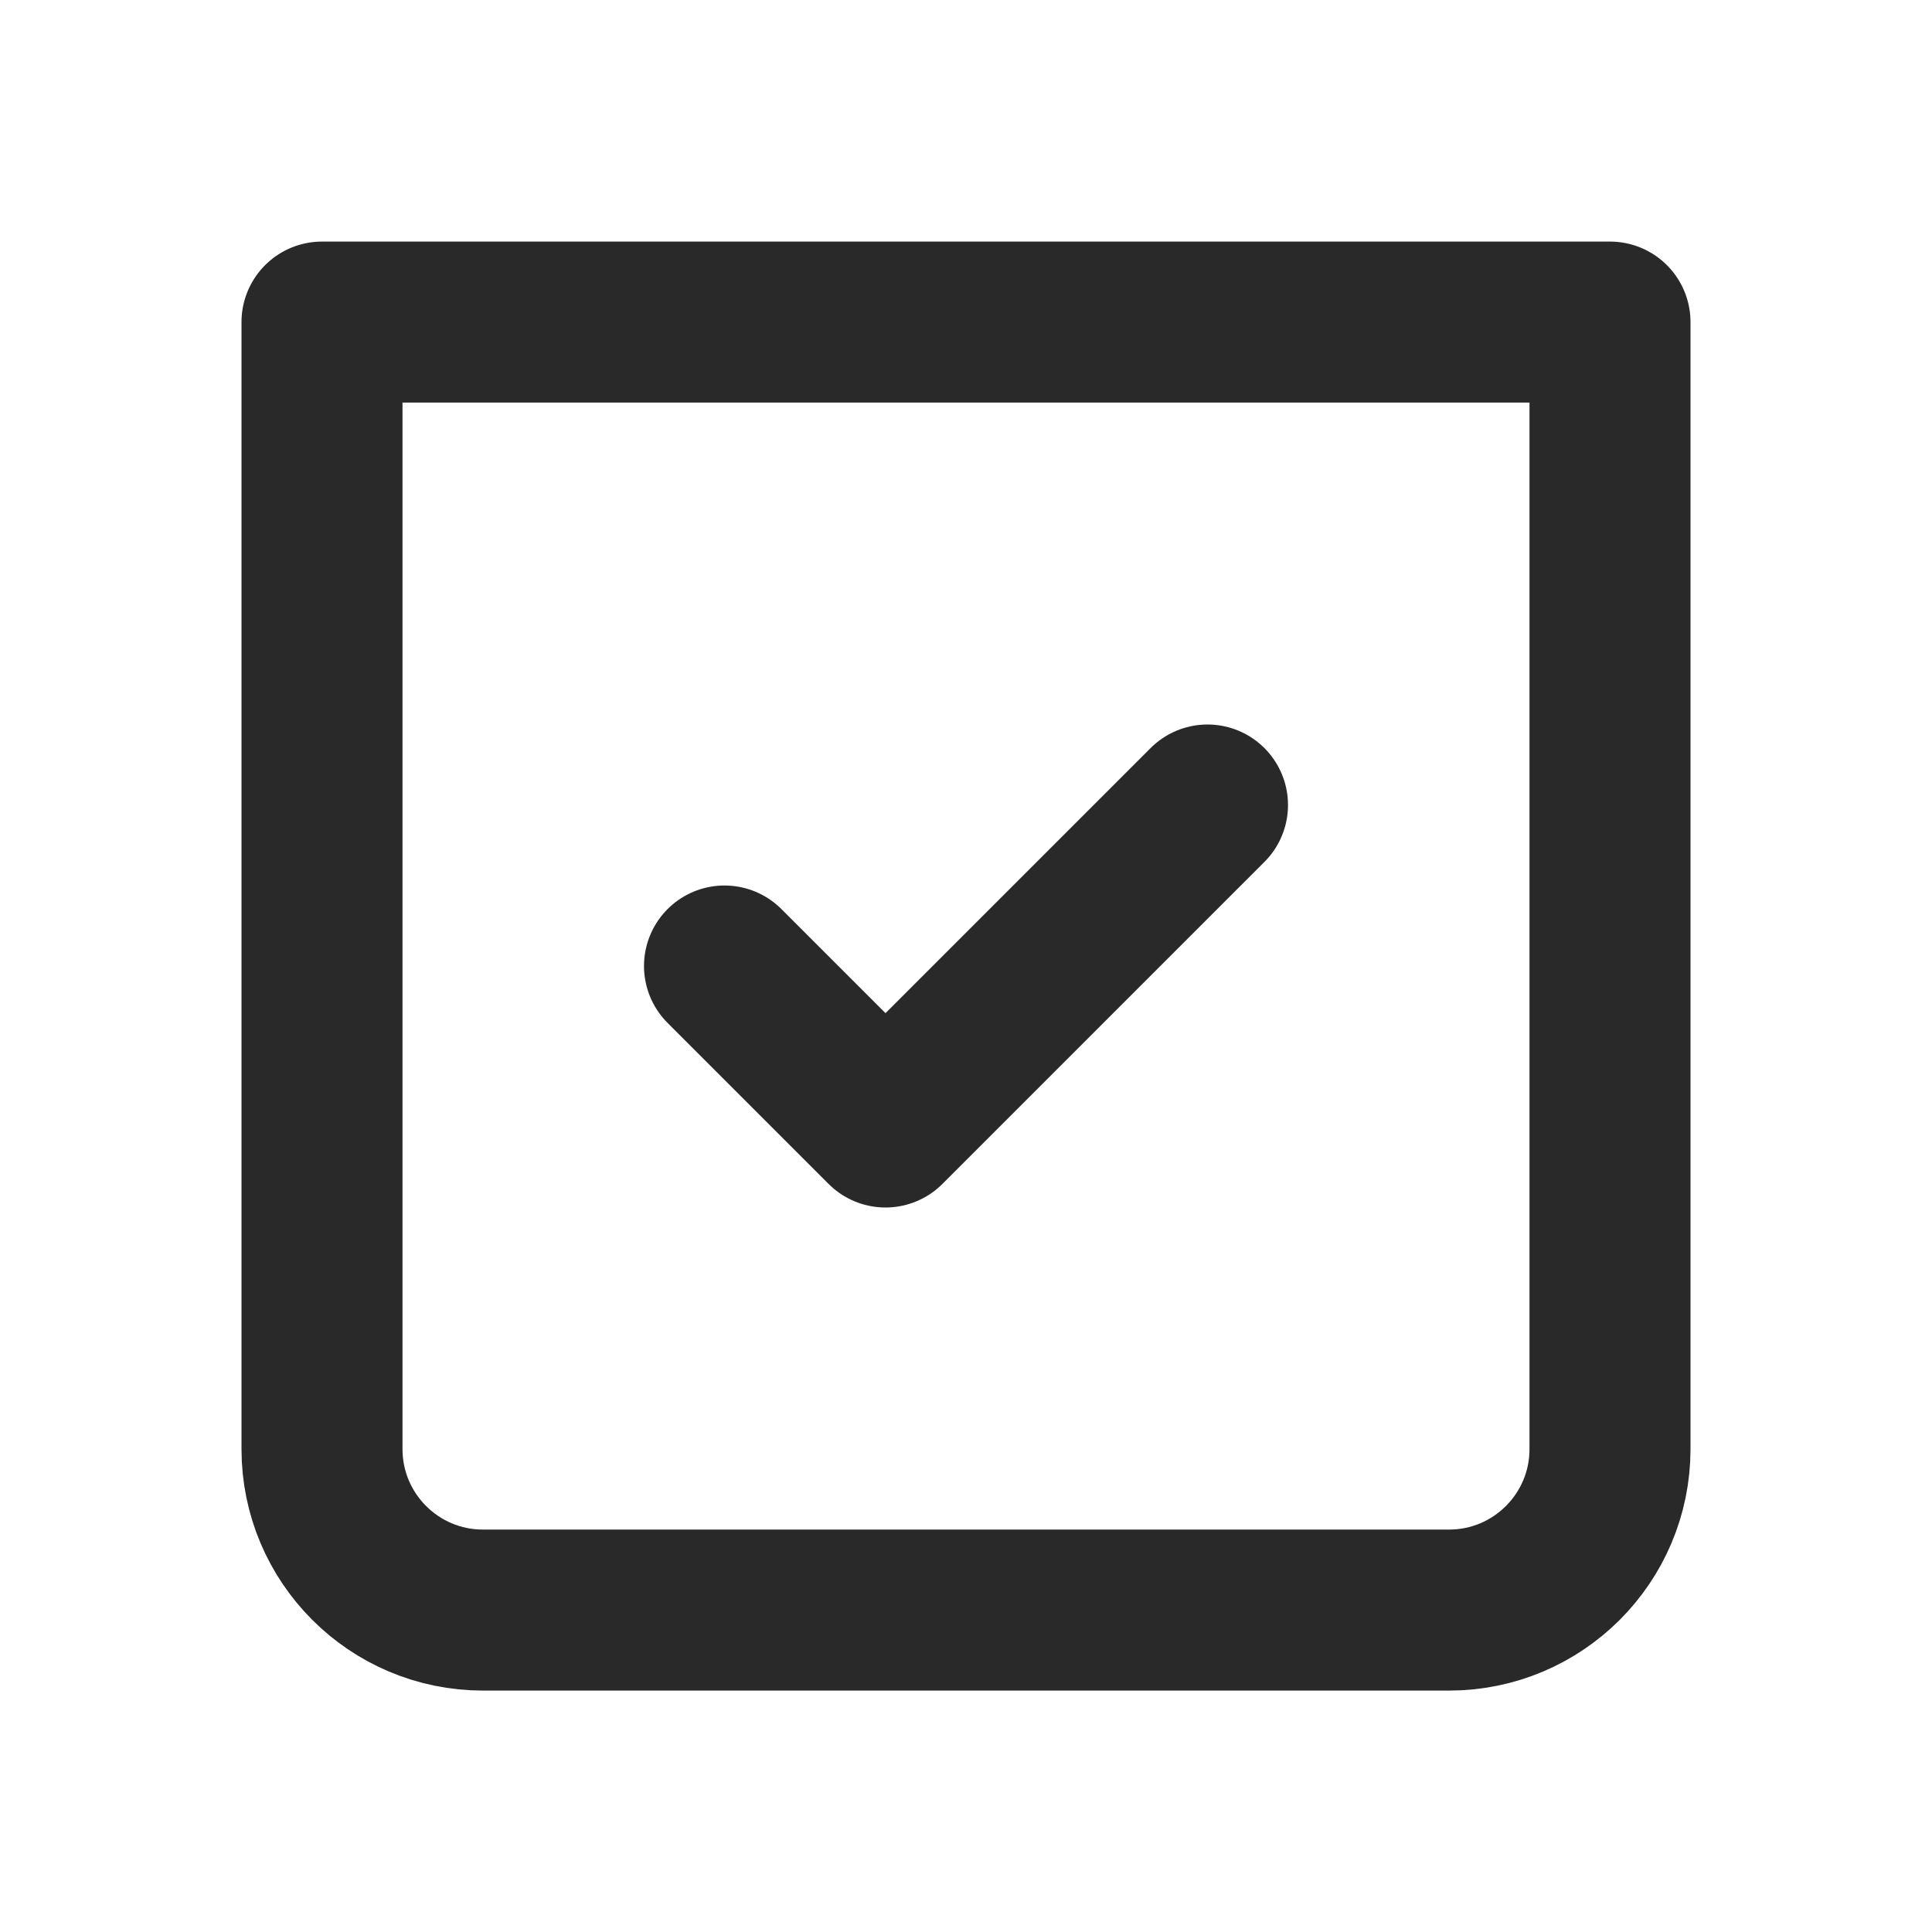
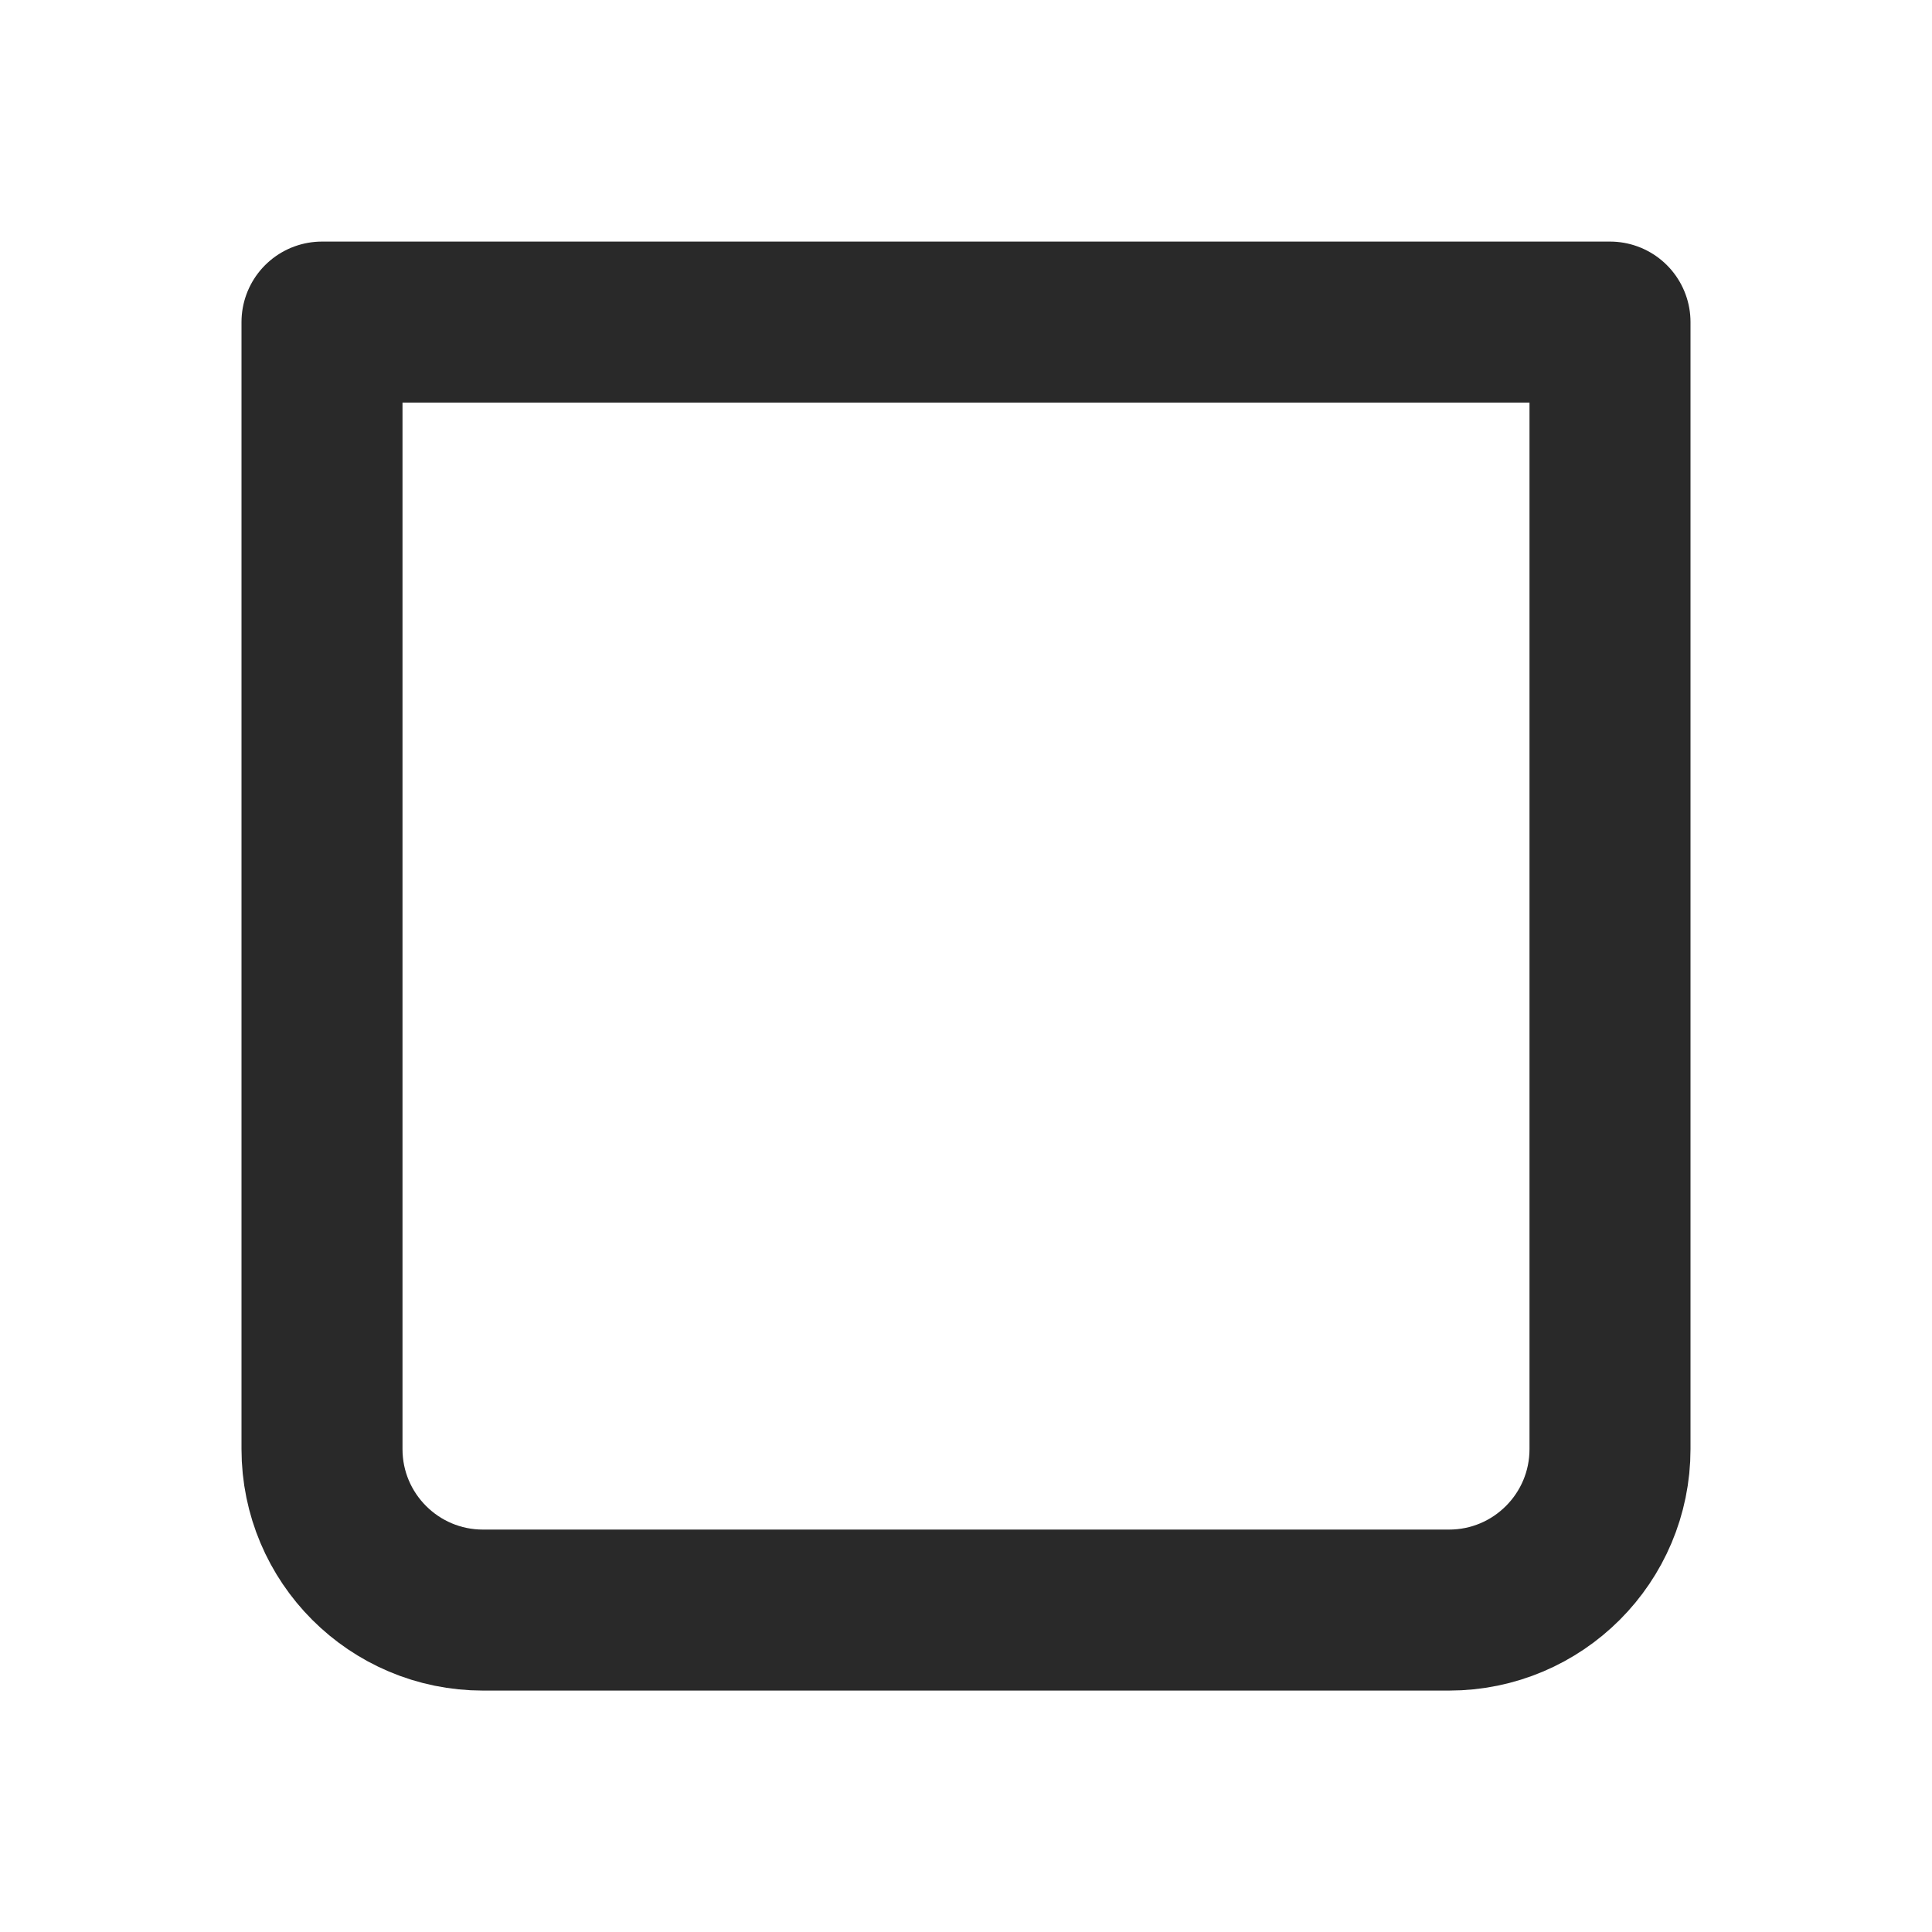
<svg xmlns="http://www.w3.org/2000/svg" width="800px" height="800px" viewBox="0 0 24 24" fill="none">
  <path d="M4 4.001H20V18.001C20 19.105 19.105 20.001 18 20.001H6C4.895 20.001 4 19.105 4 18.001V4.001Z" stroke="#292929" stroke-linecap="round" stroke-linejoin="round" stroke-width="2" />
-   <path d="M15 10L11 14L9 12" stroke="#292929" stroke-linecap="round" stroke-linejoin="round" stroke-width="2" />
</svg>